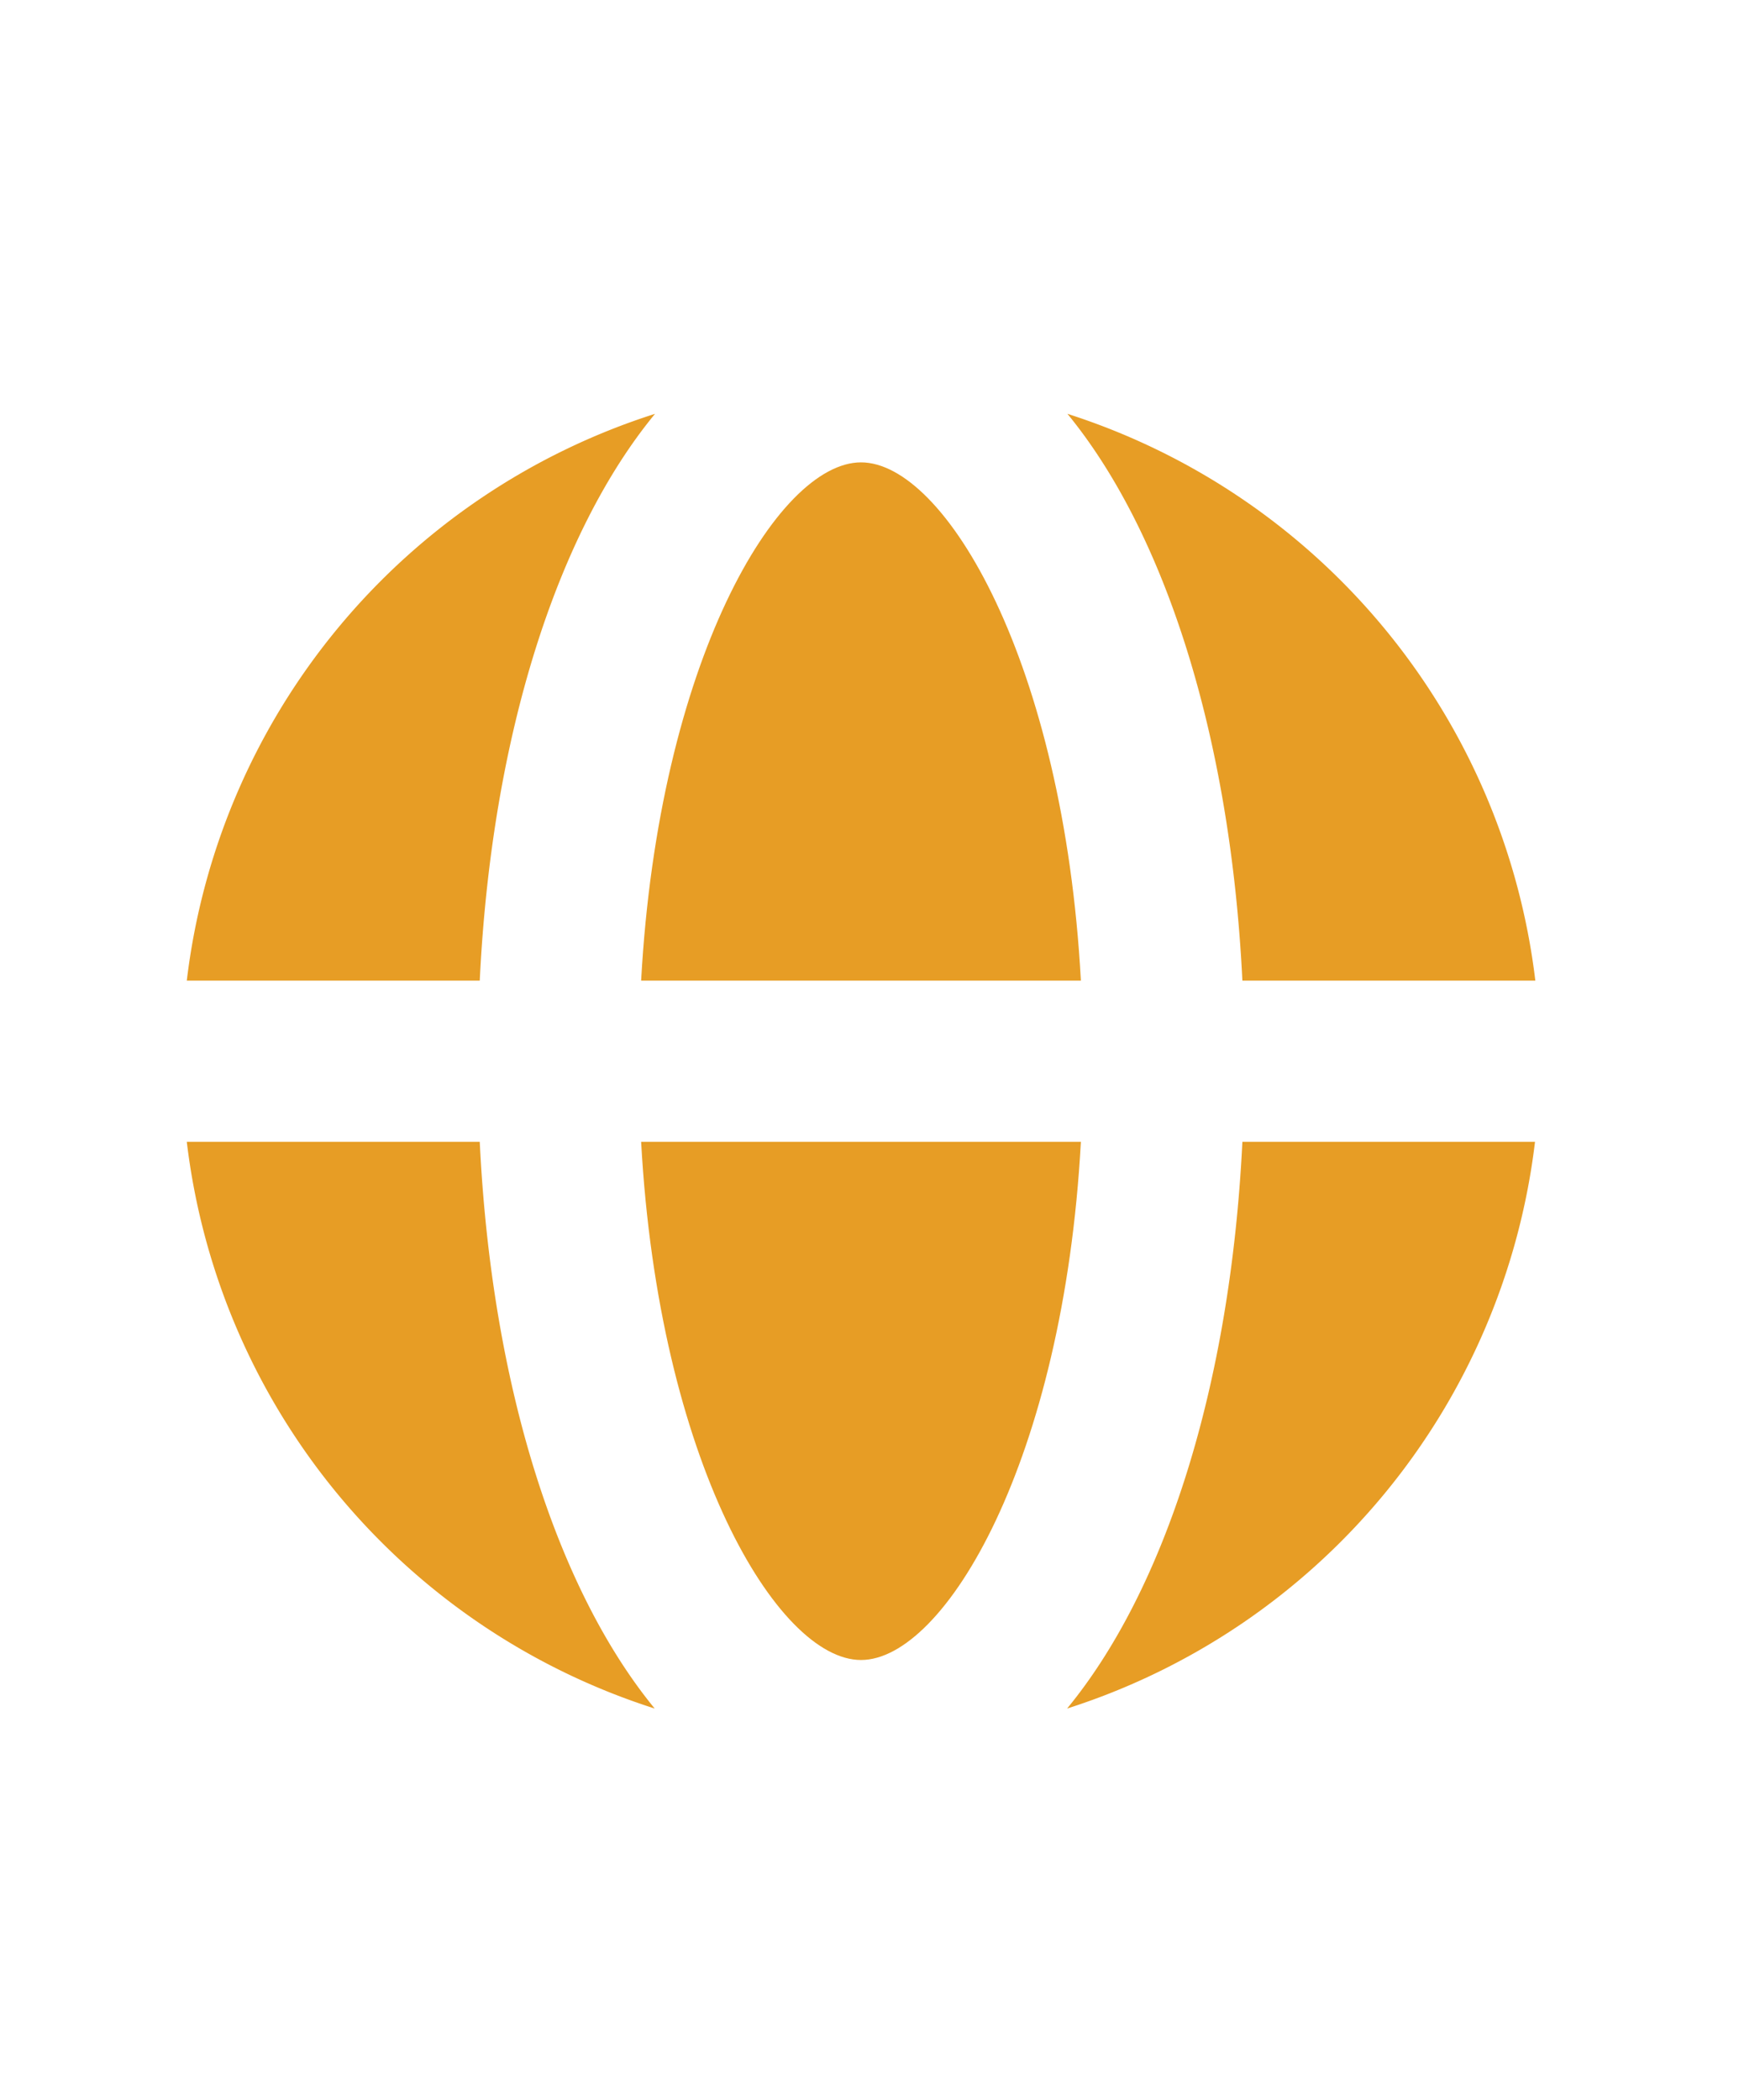
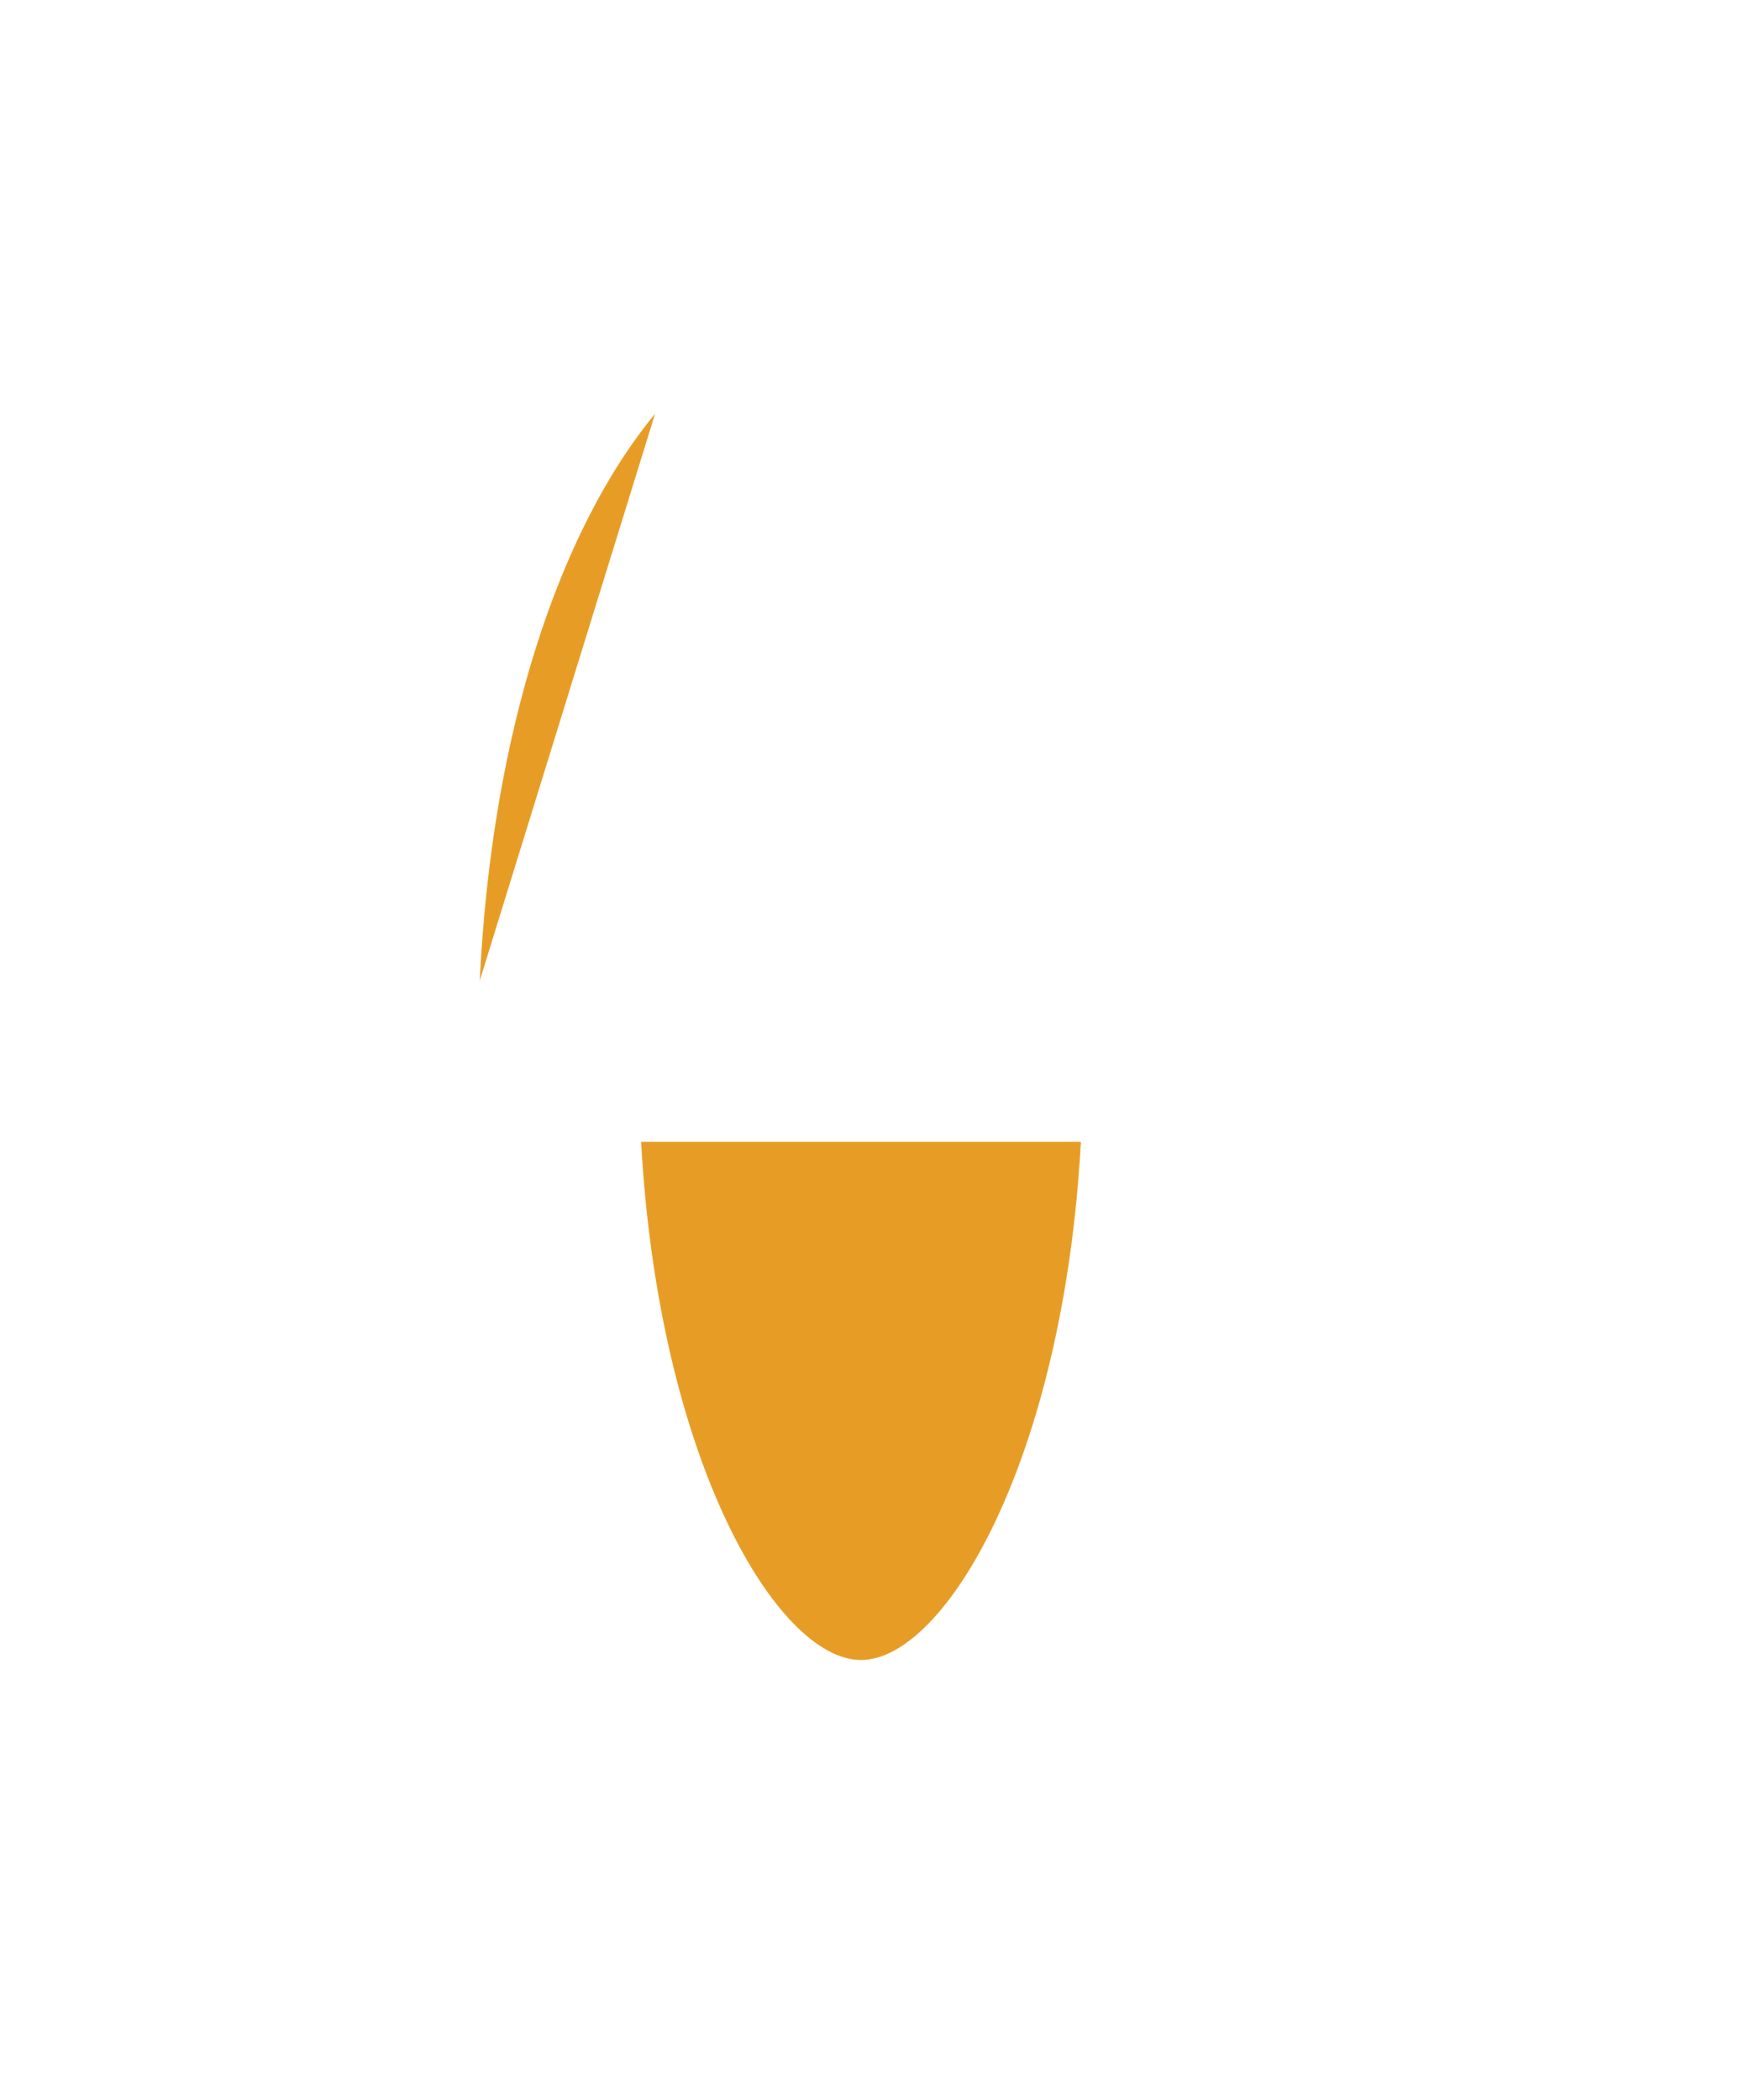
<svg xmlns="http://www.w3.org/2000/svg" id="Capa_1" data-name="Capa 1" viewBox="0 0 158.73 191.63">
  <defs>
    <style>.cls-1{fill:#e79d25;}</style>
  </defs>
  <title>servicios web</title>
-   <path class="cls-1" d="M78.59,42.19c-7.64,0-18.47,18.2-20.07,47.29H98.66C97.07,60.39,86.24,42.19,78.59,42.19Z" />
  <path class="cls-1" d="M58.52,104.19c1.6,29.09,12.43,47.28,20.07,47.28s18.48-18.19,20.07-47.28Z" />
-   <path class="cls-1" d="M113.4,89.48h26.74A62.07,62.07,0,0,0,97.43,37.76C106.32,48.59,112.31,67.16,113.4,89.48Z" />
-   <path class="cls-1" d="M43.79,89.48c1.08-22.32,7.08-40.89,16-51.72A62,62,0,0,0,17.05,89.48Z" />
-   <path class="cls-1" d="M113.4,104.19c-1.09,22.32-7.08,40.88-16,51.71a62,62,0,0,0,42.71-51.71Z" />
-   <path class="cls-1" d="M43.79,104.19H17.05A62,62,0,0,0,59.76,155.9C50.87,145.07,44.87,126.51,43.79,104.19Z" />
+   <path class="cls-1" d="M43.79,89.48c1.08-22.32,7.08-40.89,16-51.72Z" />
</svg>